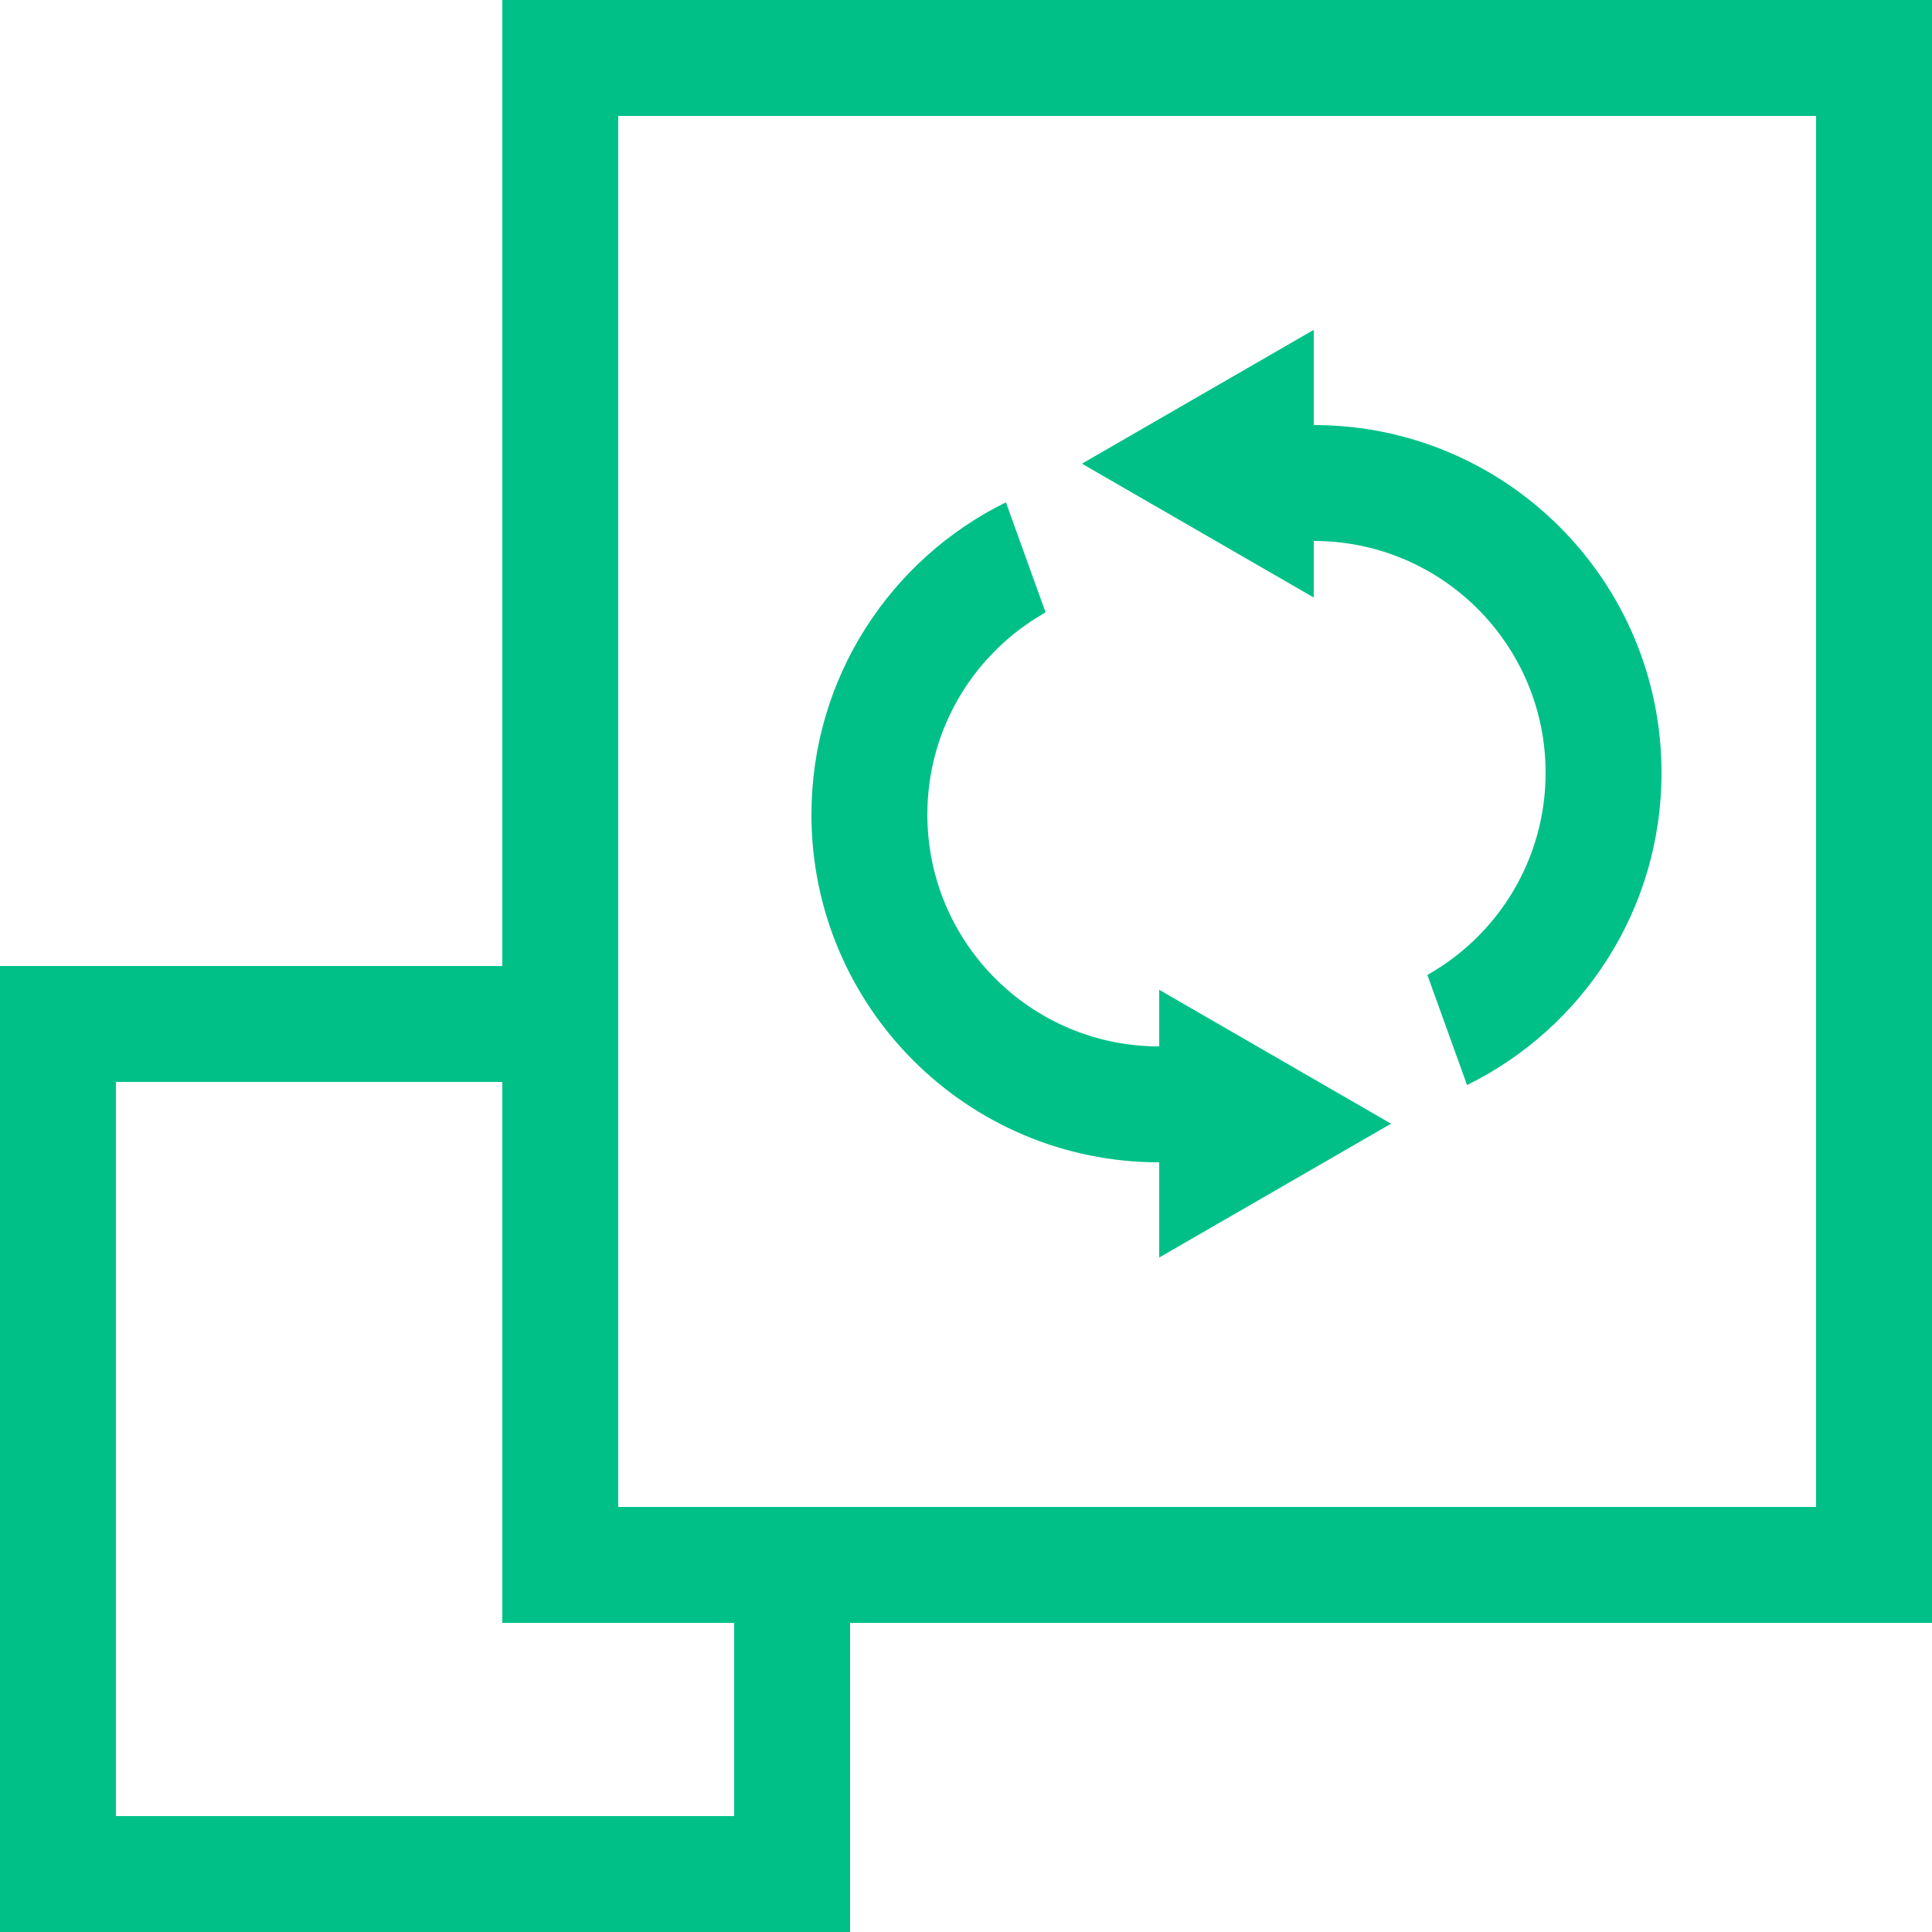
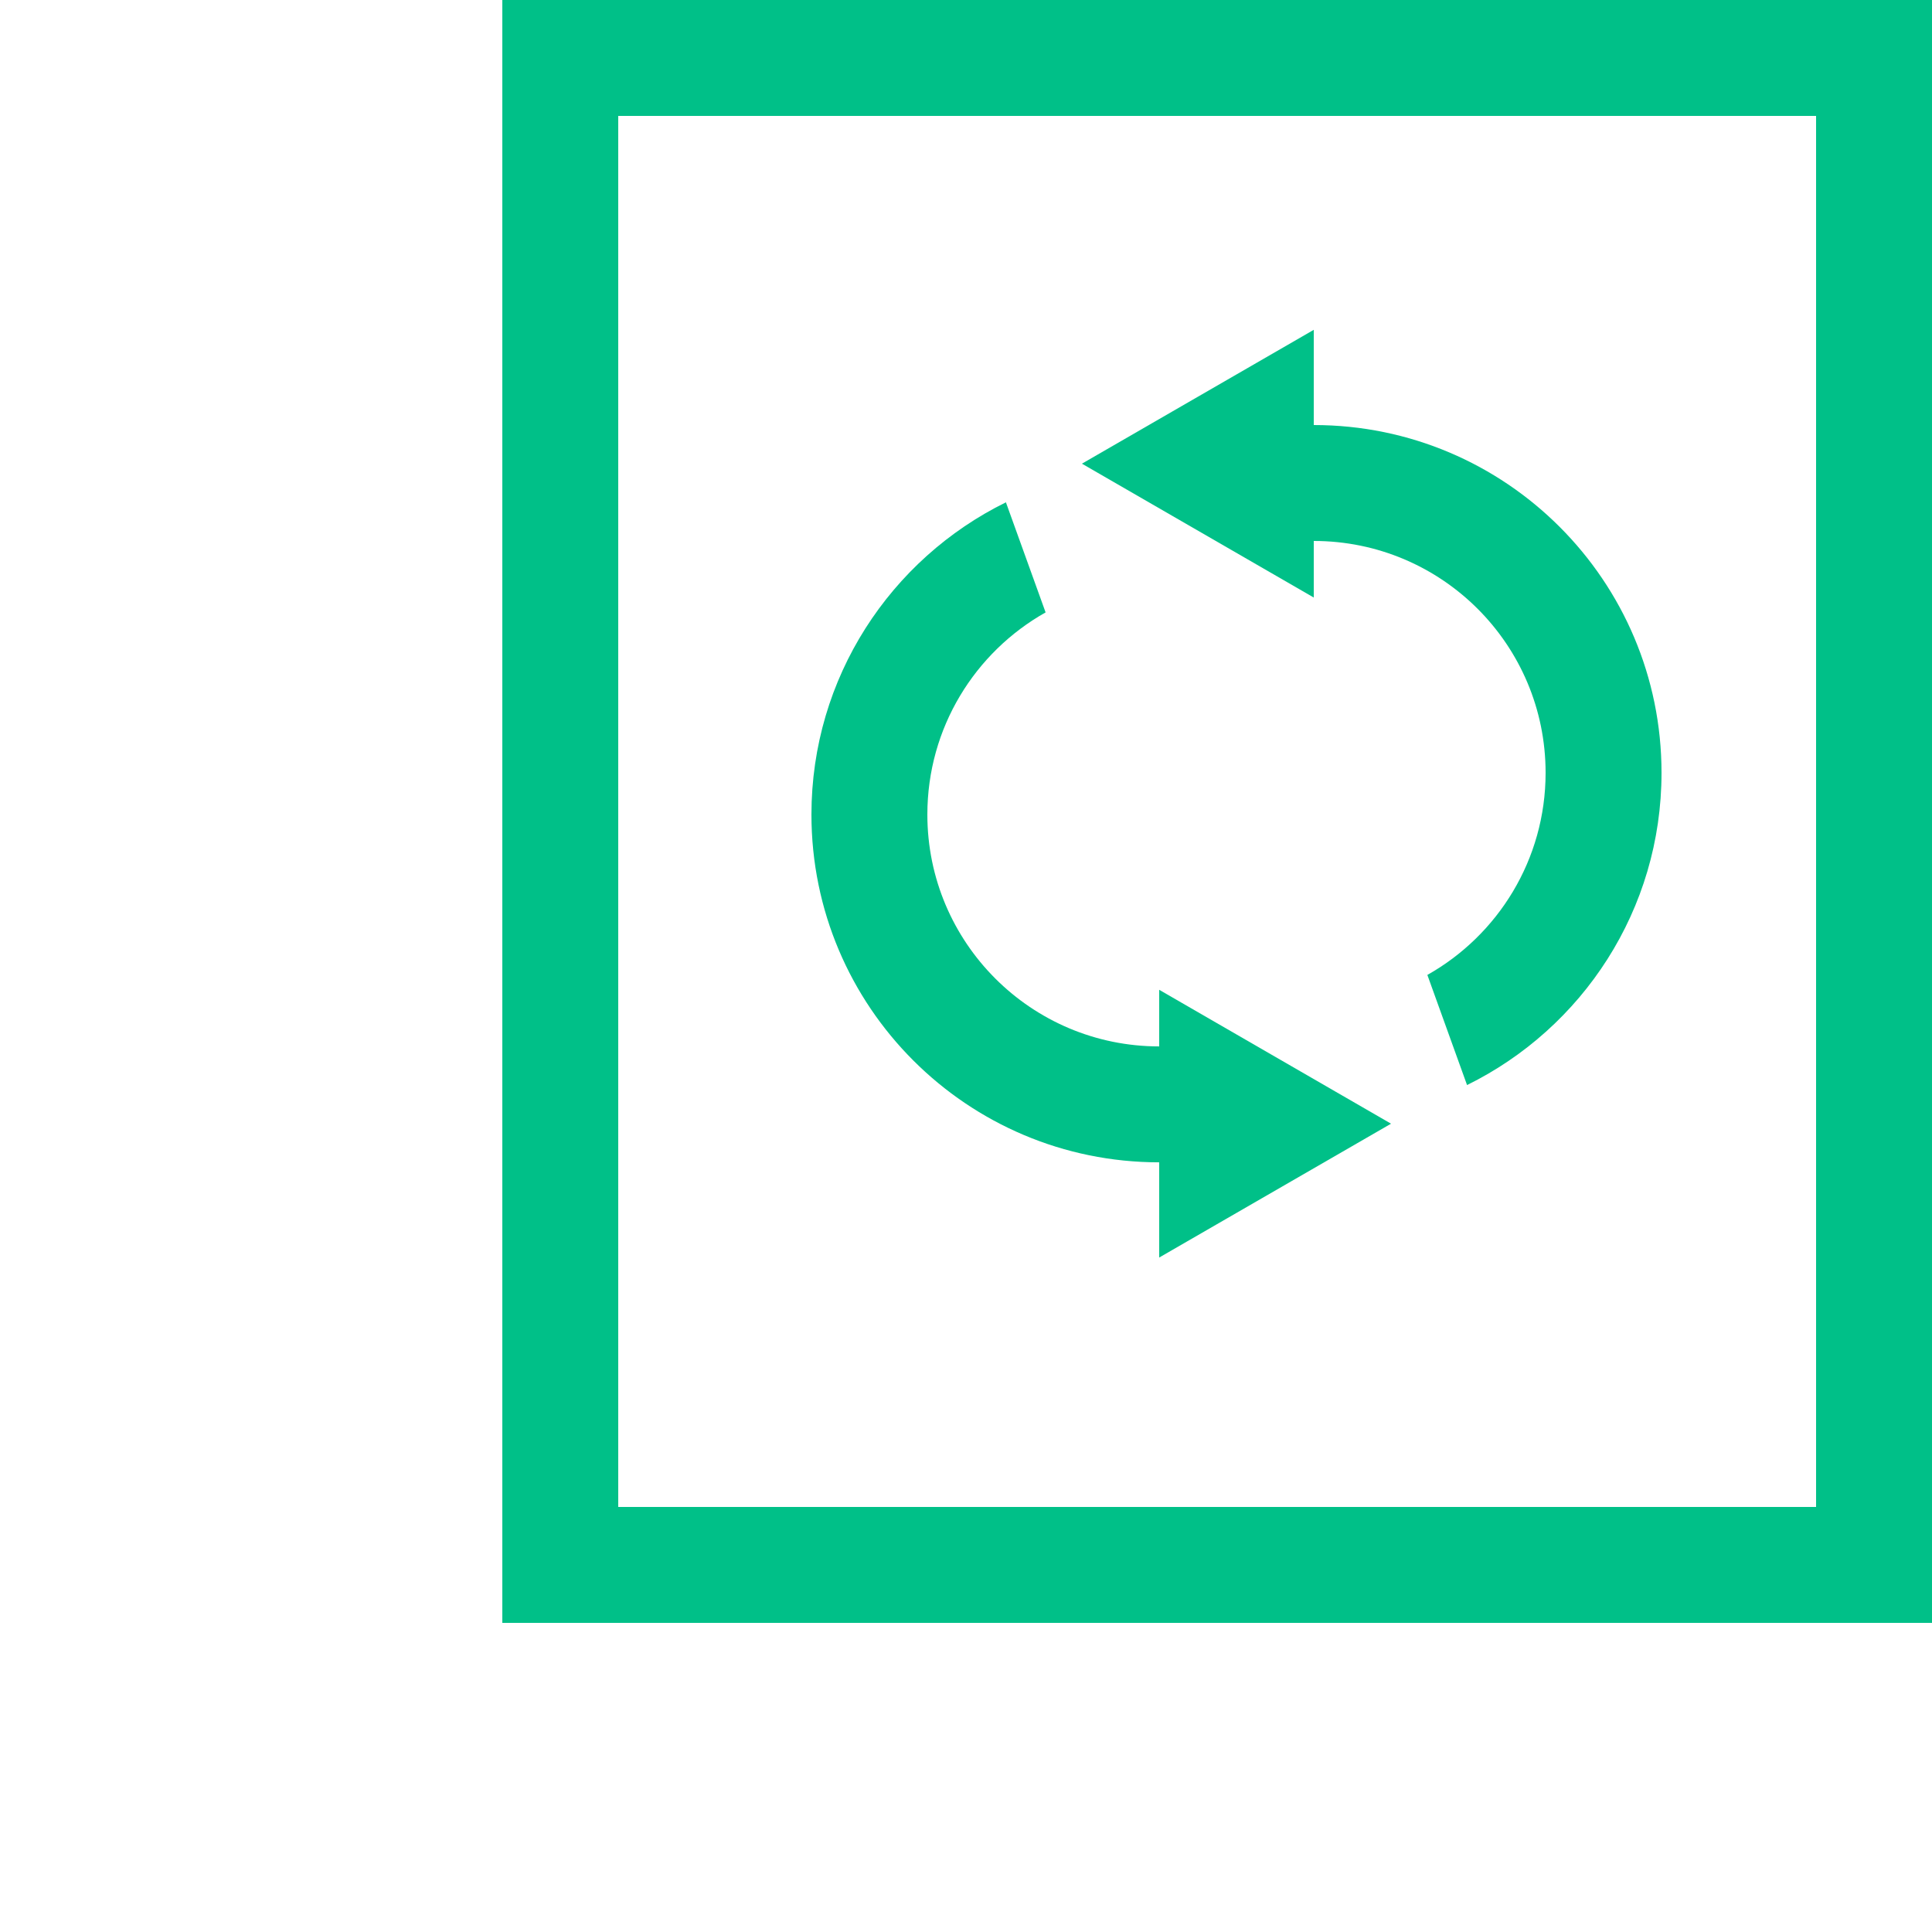
<svg xmlns="http://www.w3.org/2000/svg" width="50" height="50" viewBox="0 0 50 50" fill="none">
-   <path fill-rule="evenodd" clip-rule="evenodd" d="M13 25H3H0V28V47V50H3H19H22V47V42H19V47H3V28H13V25Z" fill="#00C088" />
  <rect x="14.5" y="1.5" width="34" height="39" stroke="#00C088" stroke-width="3" />
  <path fill-rule="evenodd" clip-rule="evenodd" d="M37.967 28.081C40.949 26.614 43 23.547 43 20C43 15.029 38.971 11 34 11V14C37.314 14 40 16.686 40 20C40 22.245 38.767 24.203 36.94 25.231L37.967 28.081Z" fill="#00C088" />
  <path d="M28 12L34 8.536V15.464L28 12Z" fill="#00C088" />
  <path fill-rule="evenodd" clip-rule="evenodd" d="M26.033 13C23.052 14.466 21 17.534 21 21.081C21 26.051 25.029 30.081 30 30.081V27.081C26.686 27.081 24 24.394 24 21.081C24 18.835 25.233 16.878 27.06 15.849L26.033 13Z" fill="#00C088" />
  <path d="M36 29.081L30 32.545V25.616L36 29.081Z" fill="#00C088" />
</svg>